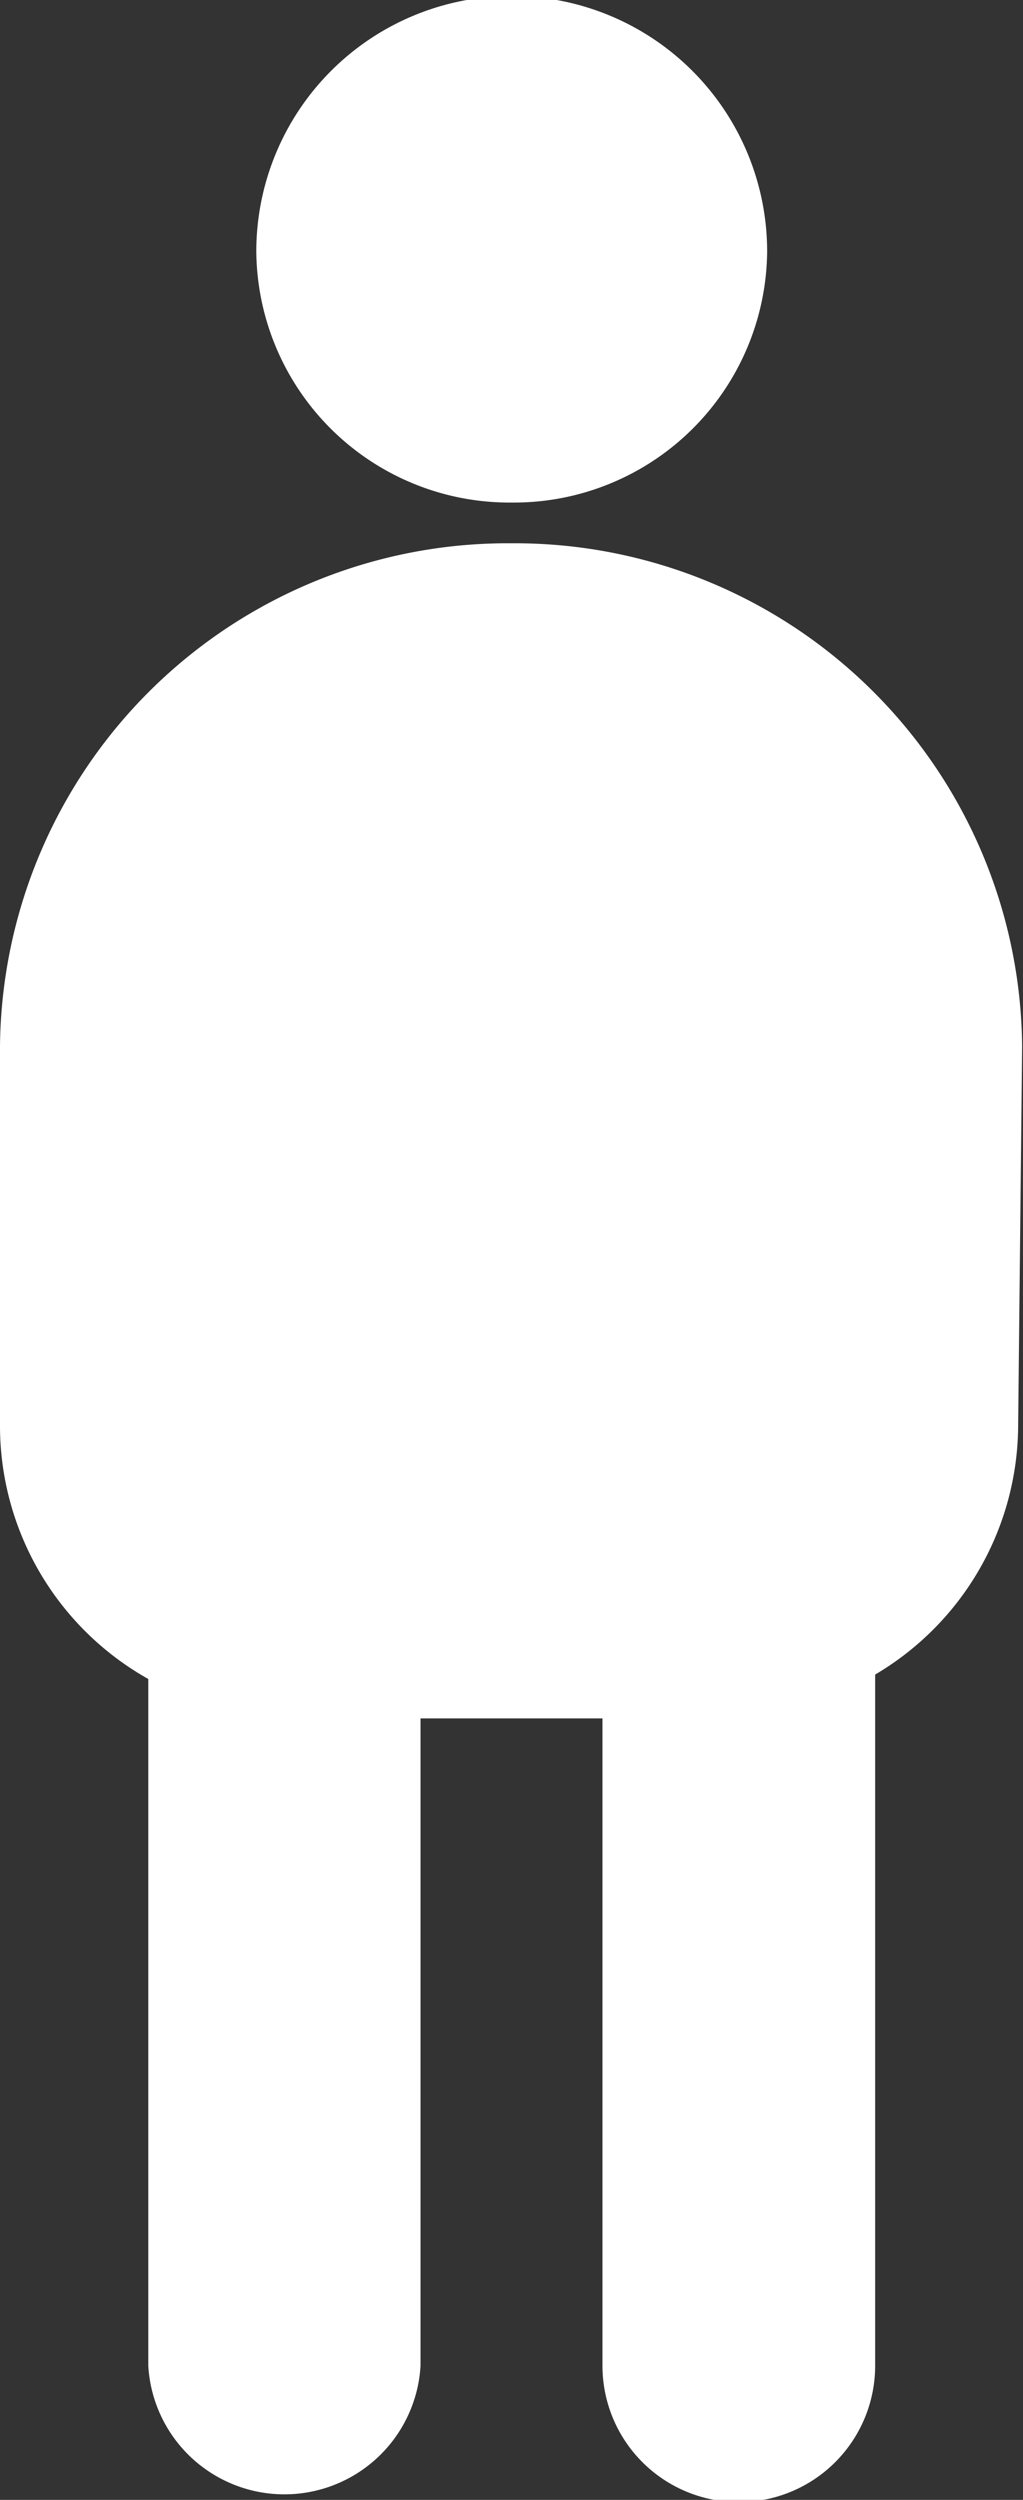
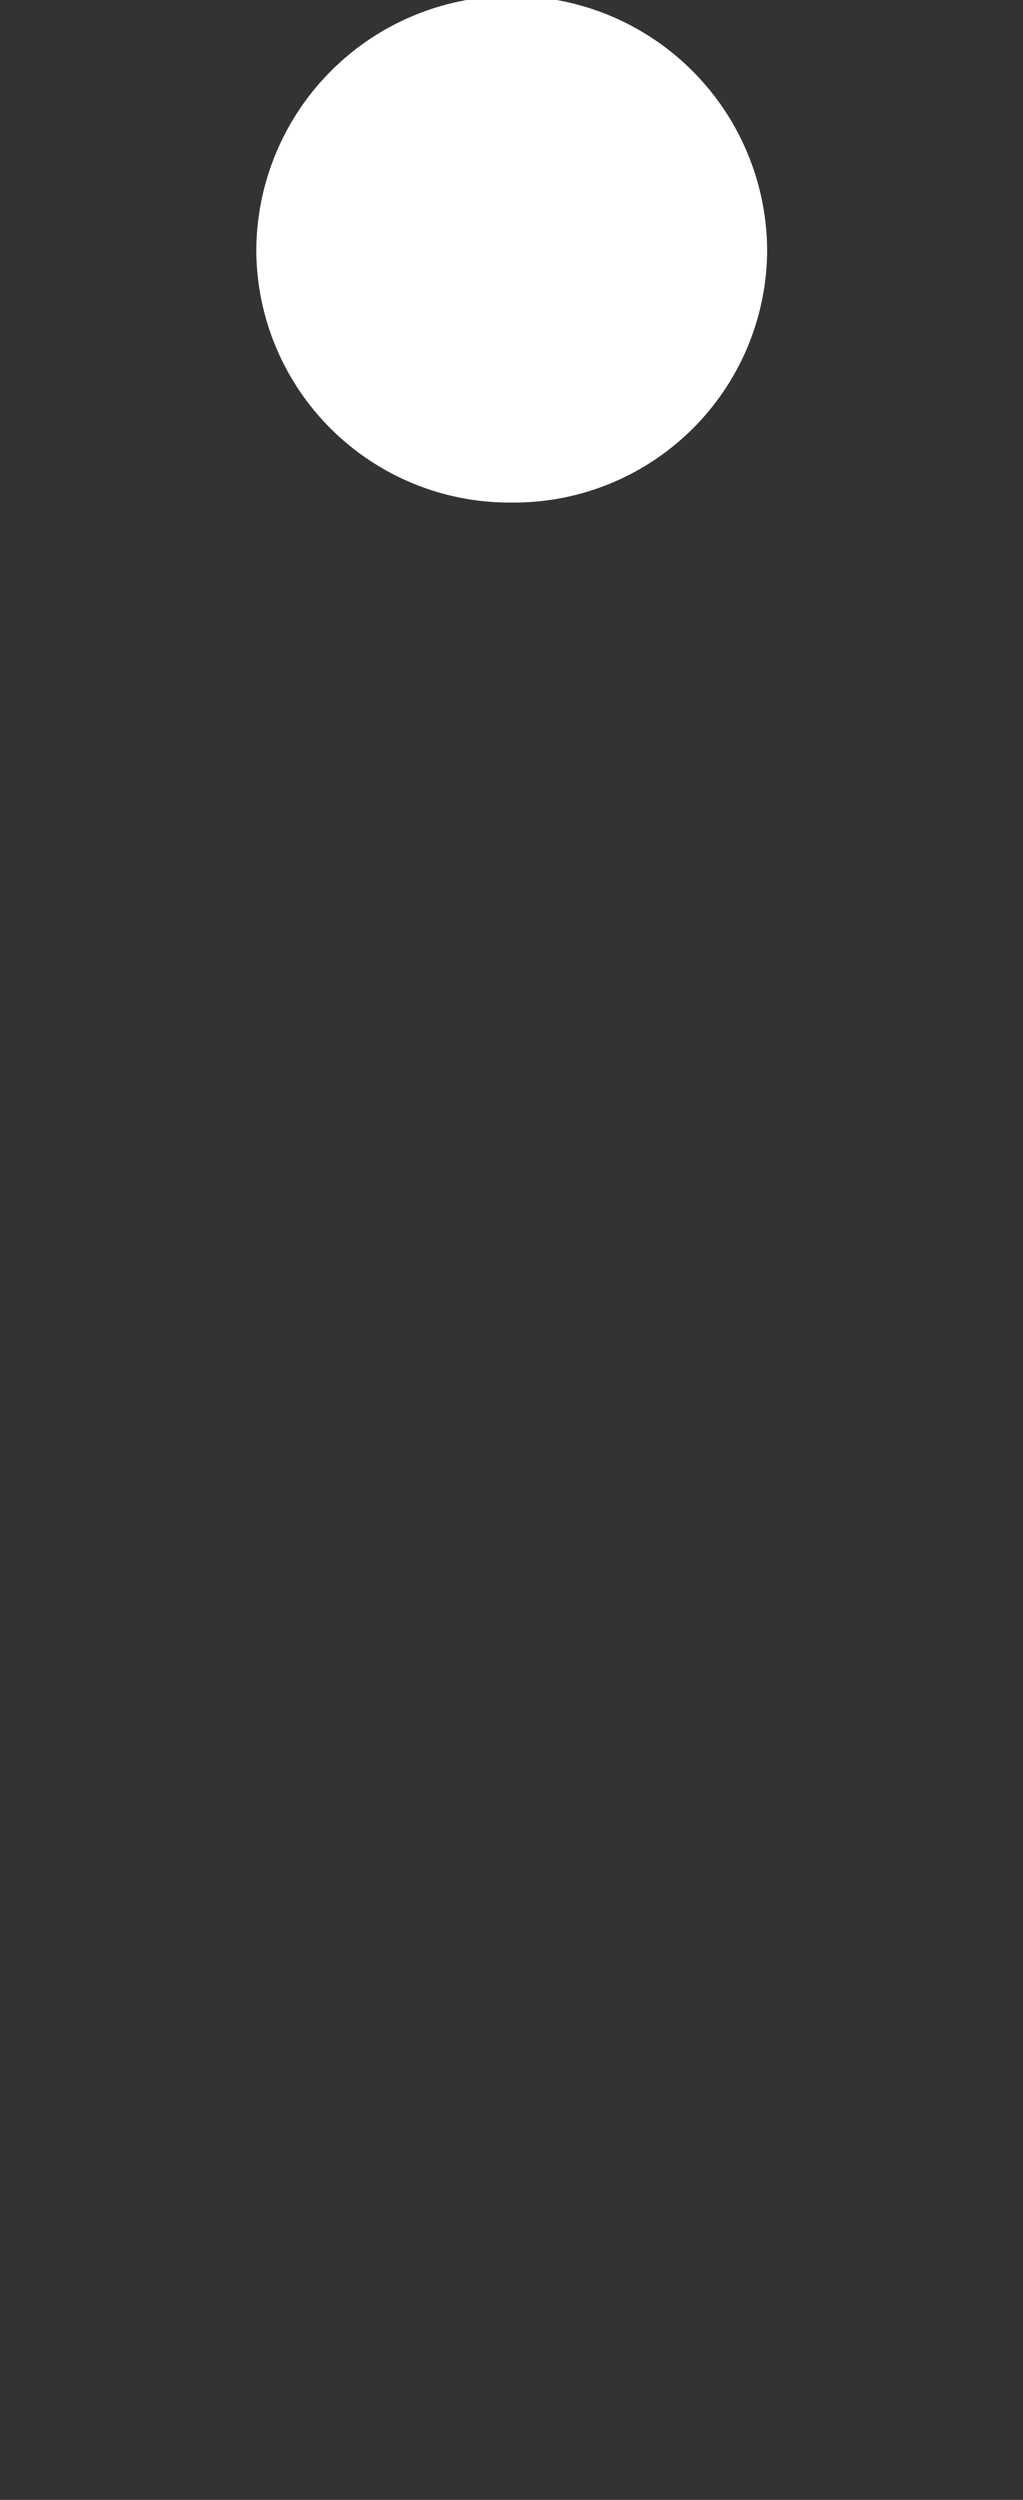
<svg xmlns="http://www.w3.org/2000/svg" viewBox="0 0 23.11 56.46">
  <rect x="0" y="0" width="23.11" height="56.46" fill="#333333" stroke="none" />
  <defs>
    <style>.cls-1{fill:#fff;}</style>
  </defs>
  <title>Asset 5</title>
  <g id="Layer_2" data-name="Layer 2">
    <g id="Layer_2-2" data-name="Layer 2">
      <path class="cls-1" d="M11.56,11.35a5.72,5.72,0,0,0,5.77-5.67,5.77,5.77,0,0,0-11.54,0,5.72,5.72,0,0,0,5.77,5.67" />
-       <path class="cls-1" d="M11.56,12.27A11.47,11.47,0,0,0,0,23.64v8.58a6.56,6.56,0,0,0,3.35,5.7V53.43a3.08,3.08,0,0,0,6.15,0V38.81h4.11V53.43a3.08,3.08,0,0,0,6.16,0V37.82A6.56,6.56,0,0,0,23,32.22l.09-8.58A11.46,11.46,0,0,0,11.56,12.27" />
    </g>
  </g>
</svg>